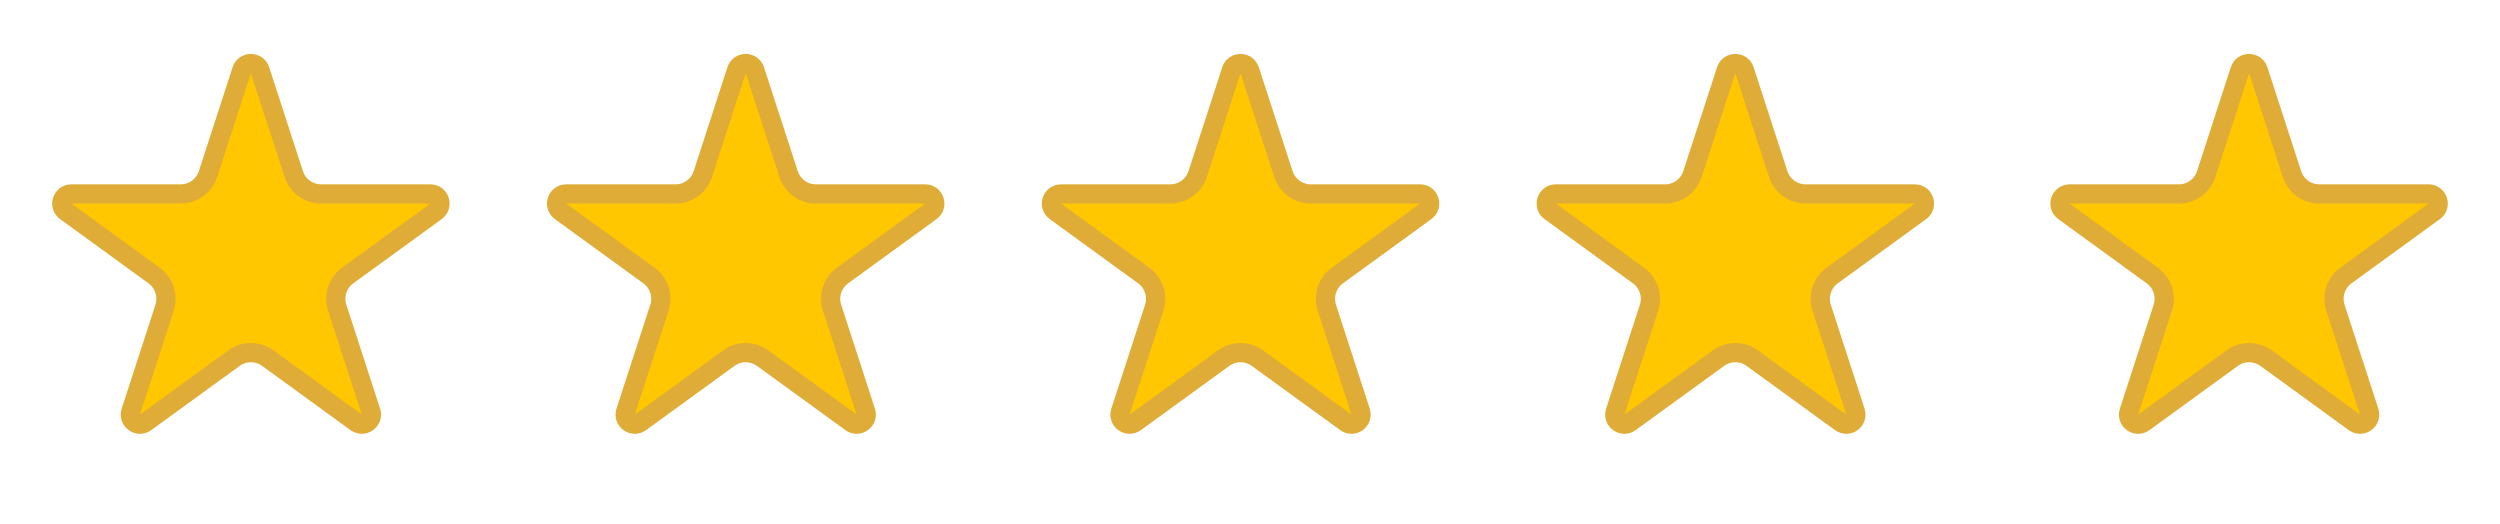
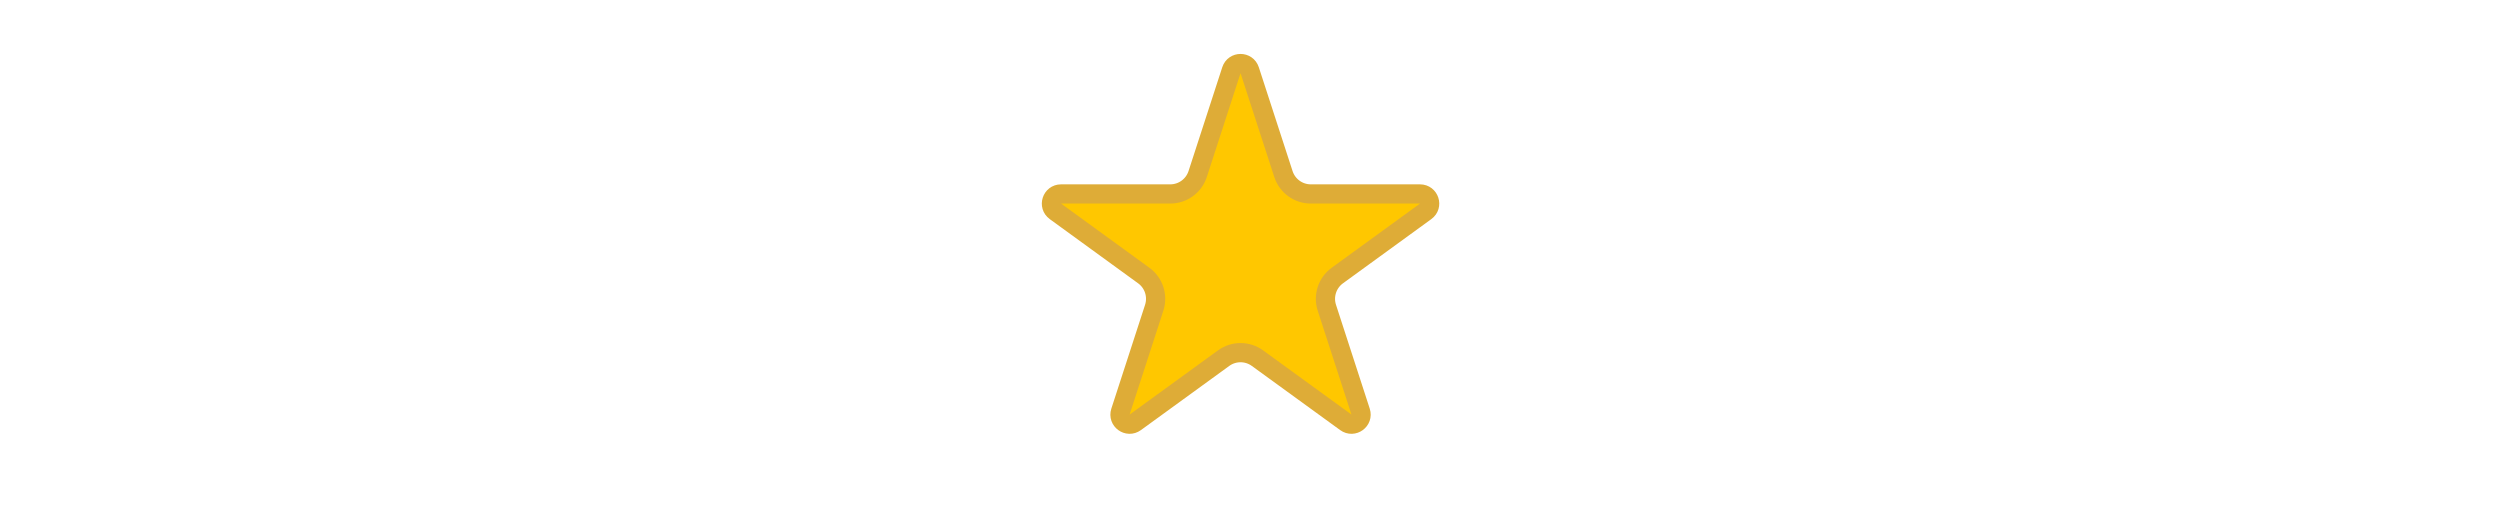
<svg xmlns="http://www.w3.org/2000/svg" width="105" height="22" viewBox="0 0 105 22" fill="none">
-   <path d="M10.921 2.948C10.8 2.576 10.274 2.576 10.154 2.948L8.736 7.31C8.574 7.809 8.11 8.146 7.585 8.146H2.999C2.608 8.146 2.446 8.647 2.762 8.876L6.472 11.572C6.896 11.88 7.074 12.427 6.912 12.925L5.495 17.287C5.374 17.659 5.799 17.968 6.116 17.738L9.826 15.043C10.25 14.734 10.825 14.734 11.249 15.043L14.959 17.738C15.276 17.968 15.701 17.659 15.58 17.287L14.163 12.925C14.001 12.427 14.178 11.88 14.603 11.572L18.313 8.876C18.629 8.647 18.467 8.146 18.076 8.146H13.49C12.965 8.146 12.501 7.809 12.338 7.31L10.921 2.948Z" fill="#FFC700" stroke="#DEAC37" stroke-width="0.807" />
-   <path d="M31.704 2.948C31.583 2.576 31.057 2.576 30.936 2.948L29.519 7.31C29.357 7.809 28.892 8.146 28.368 8.146H23.781C23.391 8.146 23.228 8.647 23.544 8.876L27.255 11.572C27.679 11.88 27.857 12.427 27.695 12.925L26.277 17.287C26.156 17.659 26.582 17.968 26.898 17.738L30.608 15.043C31.033 14.734 31.607 14.734 32.032 15.043L35.742 17.738C36.058 17.968 36.484 17.659 36.363 17.287L34.946 12.925C34.783 12.427 34.961 11.88 35.385 11.572L39.096 8.876C39.412 8.647 39.249 8.146 38.859 8.146H34.272C33.748 8.146 33.283 7.809 33.121 7.31L31.704 2.948Z" fill="#FFC700" stroke="#DEAC37" stroke-width="0.807" />
  <path d="M52.486 2.948C52.365 2.576 51.84 2.576 51.719 2.948L50.302 7.31C50.139 7.809 49.675 8.146 49.15 8.146H44.564C44.173 8.146 44.011 8.647 44.327 8.876L48.037 11.572C48.462 11.88 48.639 12.427 48.477 12.925L47.06 17.287C46.939 17.659 47.364 17.968 47.681 17.738L51.391 15.043C51.815 14.734 52.39 14.734 52.814 15.043L56.525 17.738C56.841 17.968 57.266 17.659 57.145 17.287L55.728 12.925C55.566 12.427 55.744 11.88 56.168 11.572L59.878 8.876C60.195 8.647 60.032 8.146 59.641 8.146H55.055C54.53 8.146 54.066 7.809 53.904 7.31L52.486 2.948Z" fill="#FFC700" stroke="#DEAC37" stroke-width="0.807" />
-   <path d="M73.268 2.948C73.147 2.576 72.621 2.576 72.501 2.948L71.083 7.31C70.921 7.809 70.457 8.146 69.932 8.146H65.346C64.955 8.146 64.792 8.647 65.109 8.876L68.819 11.572C69.243 11.88 69.421 12.427 69.259 12.925L67.841 17.287C67.721 17.659 68.146 17.968 68.462 17.738L72.173 15.043C72.597 14.734 73.172 14.734 73.596 15.043L77.306 17.738C77.623 17.968 78.048 17.659 77.927 17.287L76.51 12.925C76.348 12.427 76.525 11.88 76.95 11.572L80.66 8.876C80.976 8.647 80.814 8.146 80.423 8.146H75.837C75.312 8.146 74.847 7.809 74.685 7.31L73.268 2.948Z" fill="#FFC700" stroke="#DEAC37" stroke-width="0.807" />
-   <path d="M94.846 2.948C94.725 2.576 94.199 2.576 94.078 2.948L92.661 7.31C92.499 7.809 92.034 8.146 91.51 8.146H86.924C86.533 8.146 86.37 8.647 86.686 8.876L90.397 11.572C90.821 11.88 90.999 12.427 90.837 12.925L89.419 17.287C89.298 17.659 89.724 17.968 90.04 17.738L93.751 15.043C94.175 14.734 94.749 14.734 95.174 15.043L98.884 17.738C99.2 17.968 99.626 17.659 99.505 17.287L98.088 12.925C97.926 12.427 98.103 11.88 98.527 11.572L102.238 8.876C102.554 8.647 102.392 8.146 102.001 8.146H97.414C96.89 8.146 96.425 7.809 96.263 7.31L94.846 2.948Z" fill="#FFC700" stroke="#DEAC37" stroke-width="0.807" />
</svg>